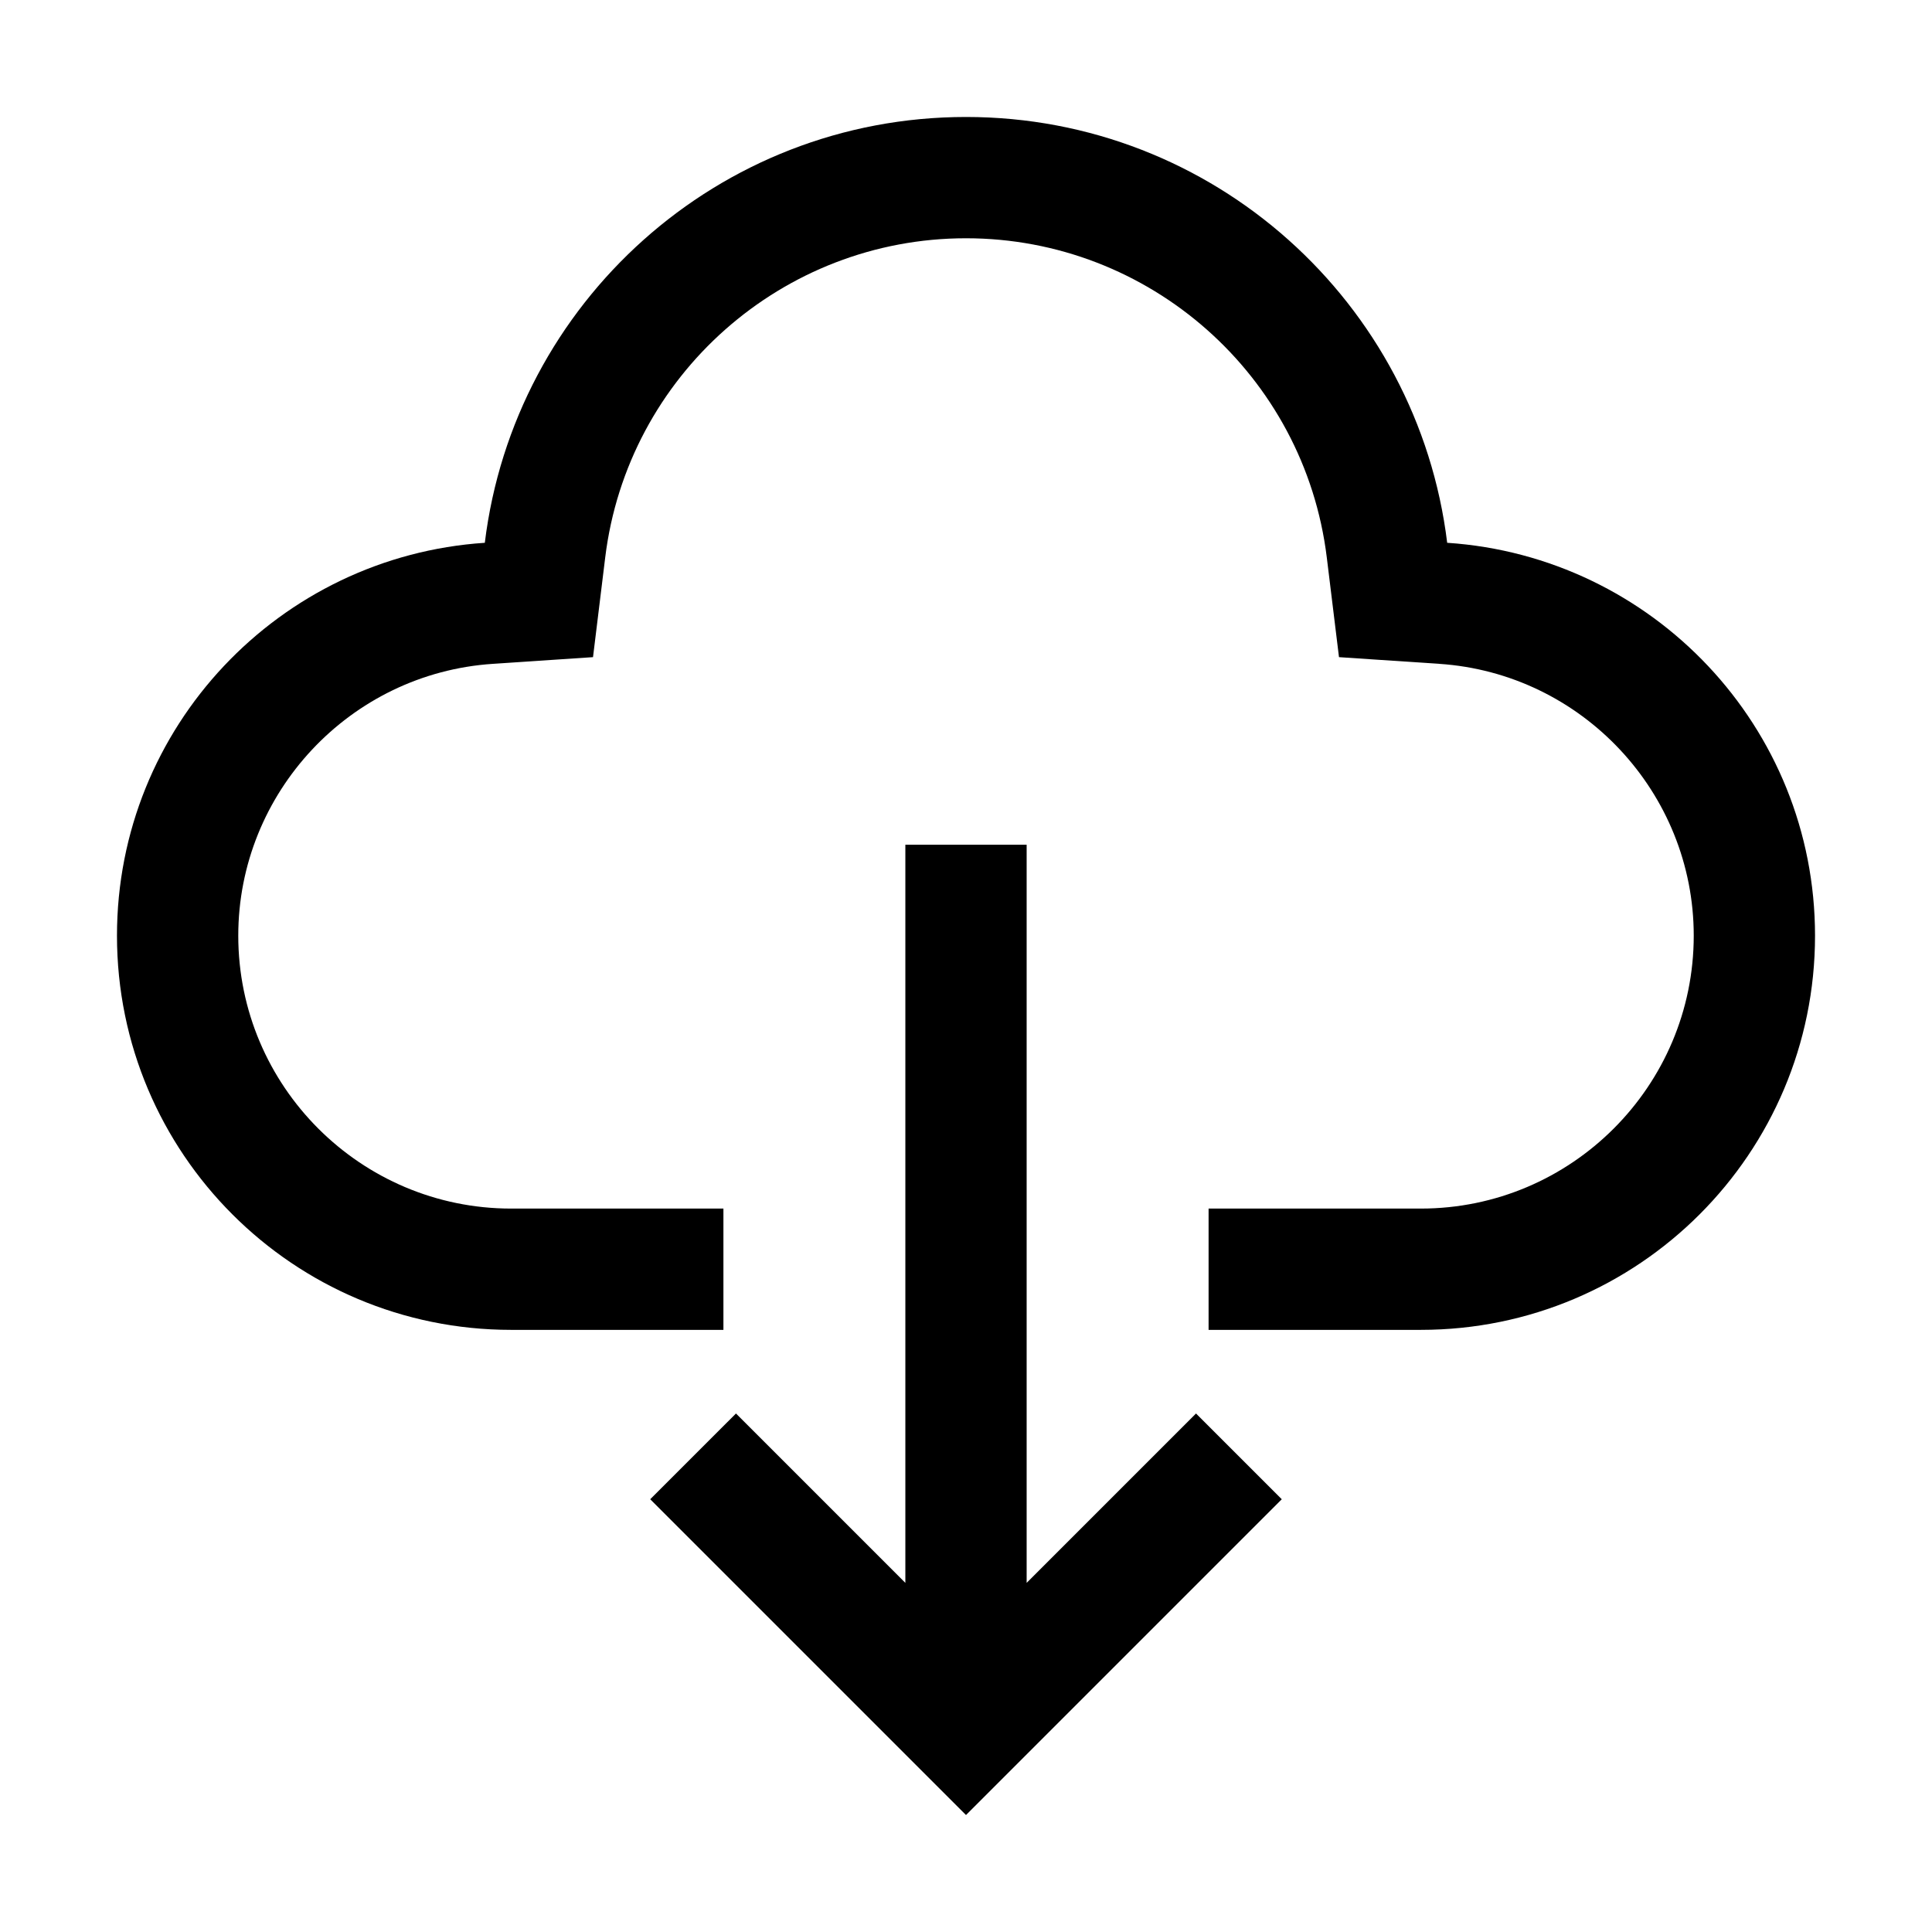
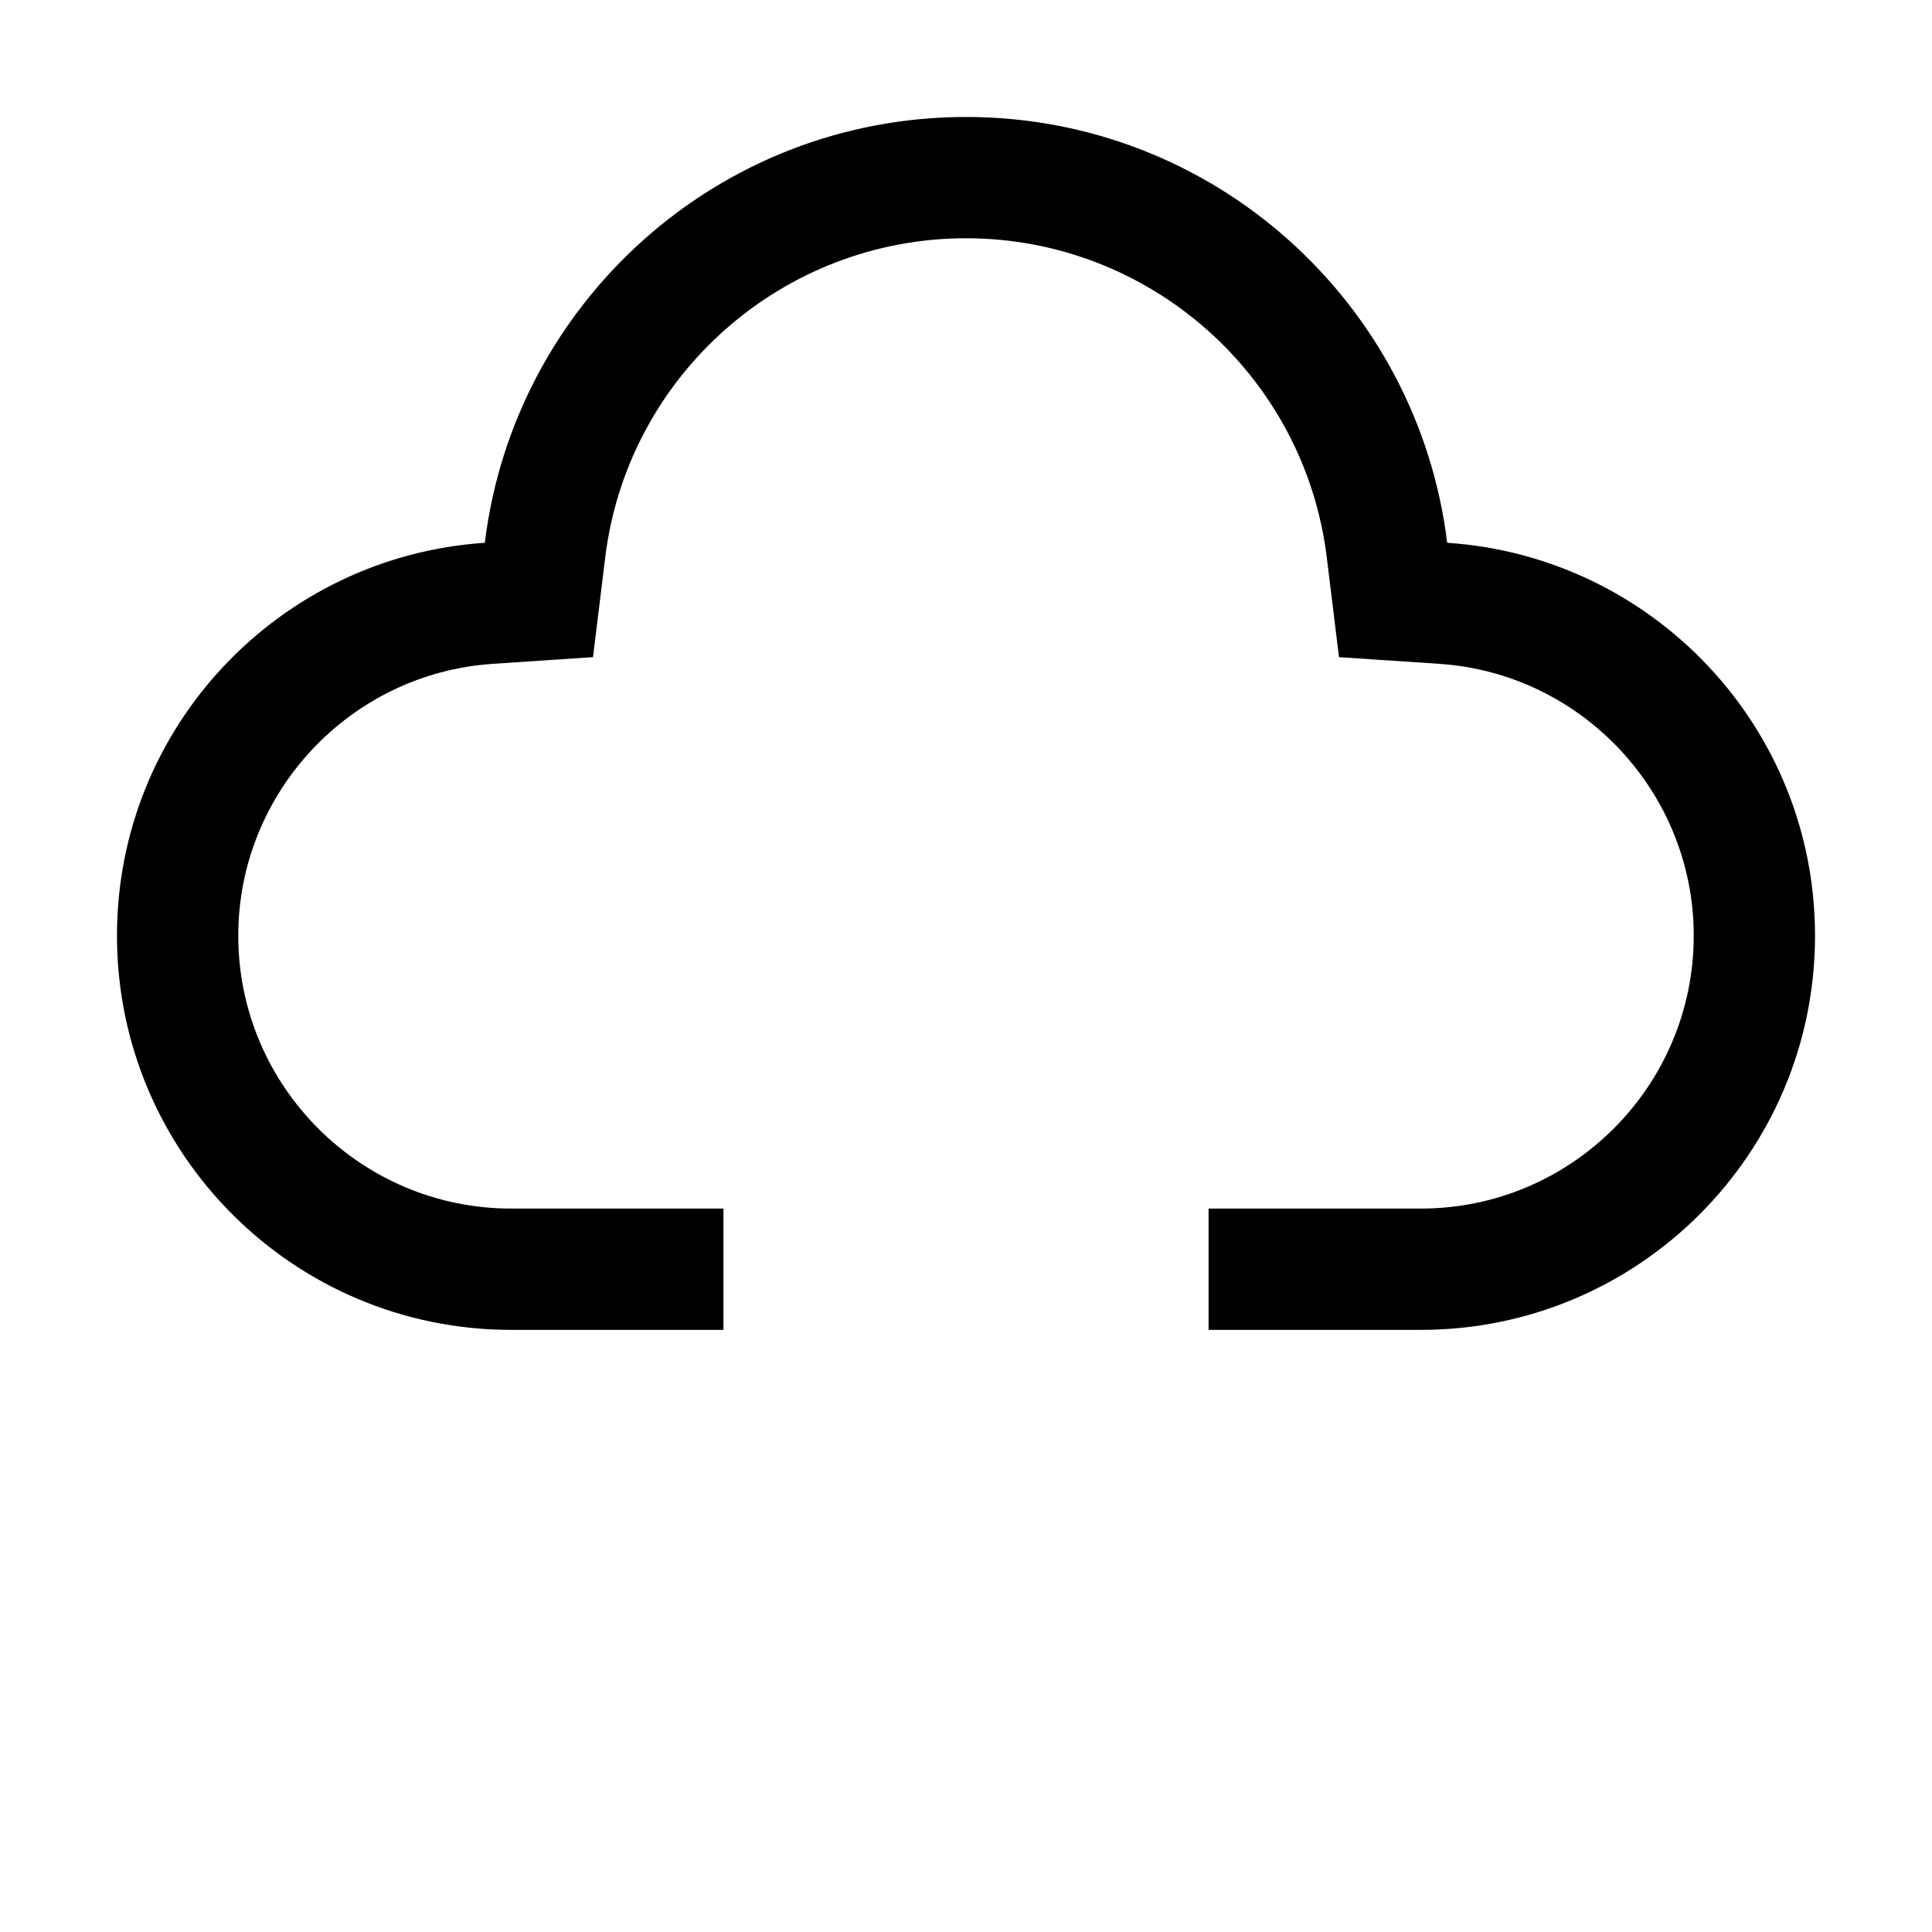
<svg xmlns="http://www.w3.org/2000/svg" class="icon" viewBox="0 0 1024 1024" version="1.1" width="200" height="200">
-   <path d="M544.142 838.954V447.715h-64.286v391.239l-89.773-89.775-45.454 45.452L511.998 962l167.369-167.369-45.454-45.452z" />
  <path d="M767.039 287.691C751.501 160.562 643.334 62 512 62s-239.501 98.563-255.039 225.691C148.133 294.911 62 385.25 62 495.929c0 115.388 93.54 208.928 208.928 208.928h112.5v-64.286h-112.5c-79.761 0-144.642-64.882-144.642-144.642 0-75.773 59.264-139.087 134.944-144.078l53.079-3.547 6.465-52.828c11.803-96.461 93.981-169.191 191.227-169.191s179.423 72.729 191.225 169.189l6.465 52.828 53.078 3.547c75.682 4.992 134.946 68.305 134.946 144.079 0 79.761-64.882 144.642-144.642 144.642h-112.5v64.286h112.5c115.388 0 208.928-93.54 208.928-208.928 0-110.679-86.133-201.018-194.961-208.238z" />
</svg>